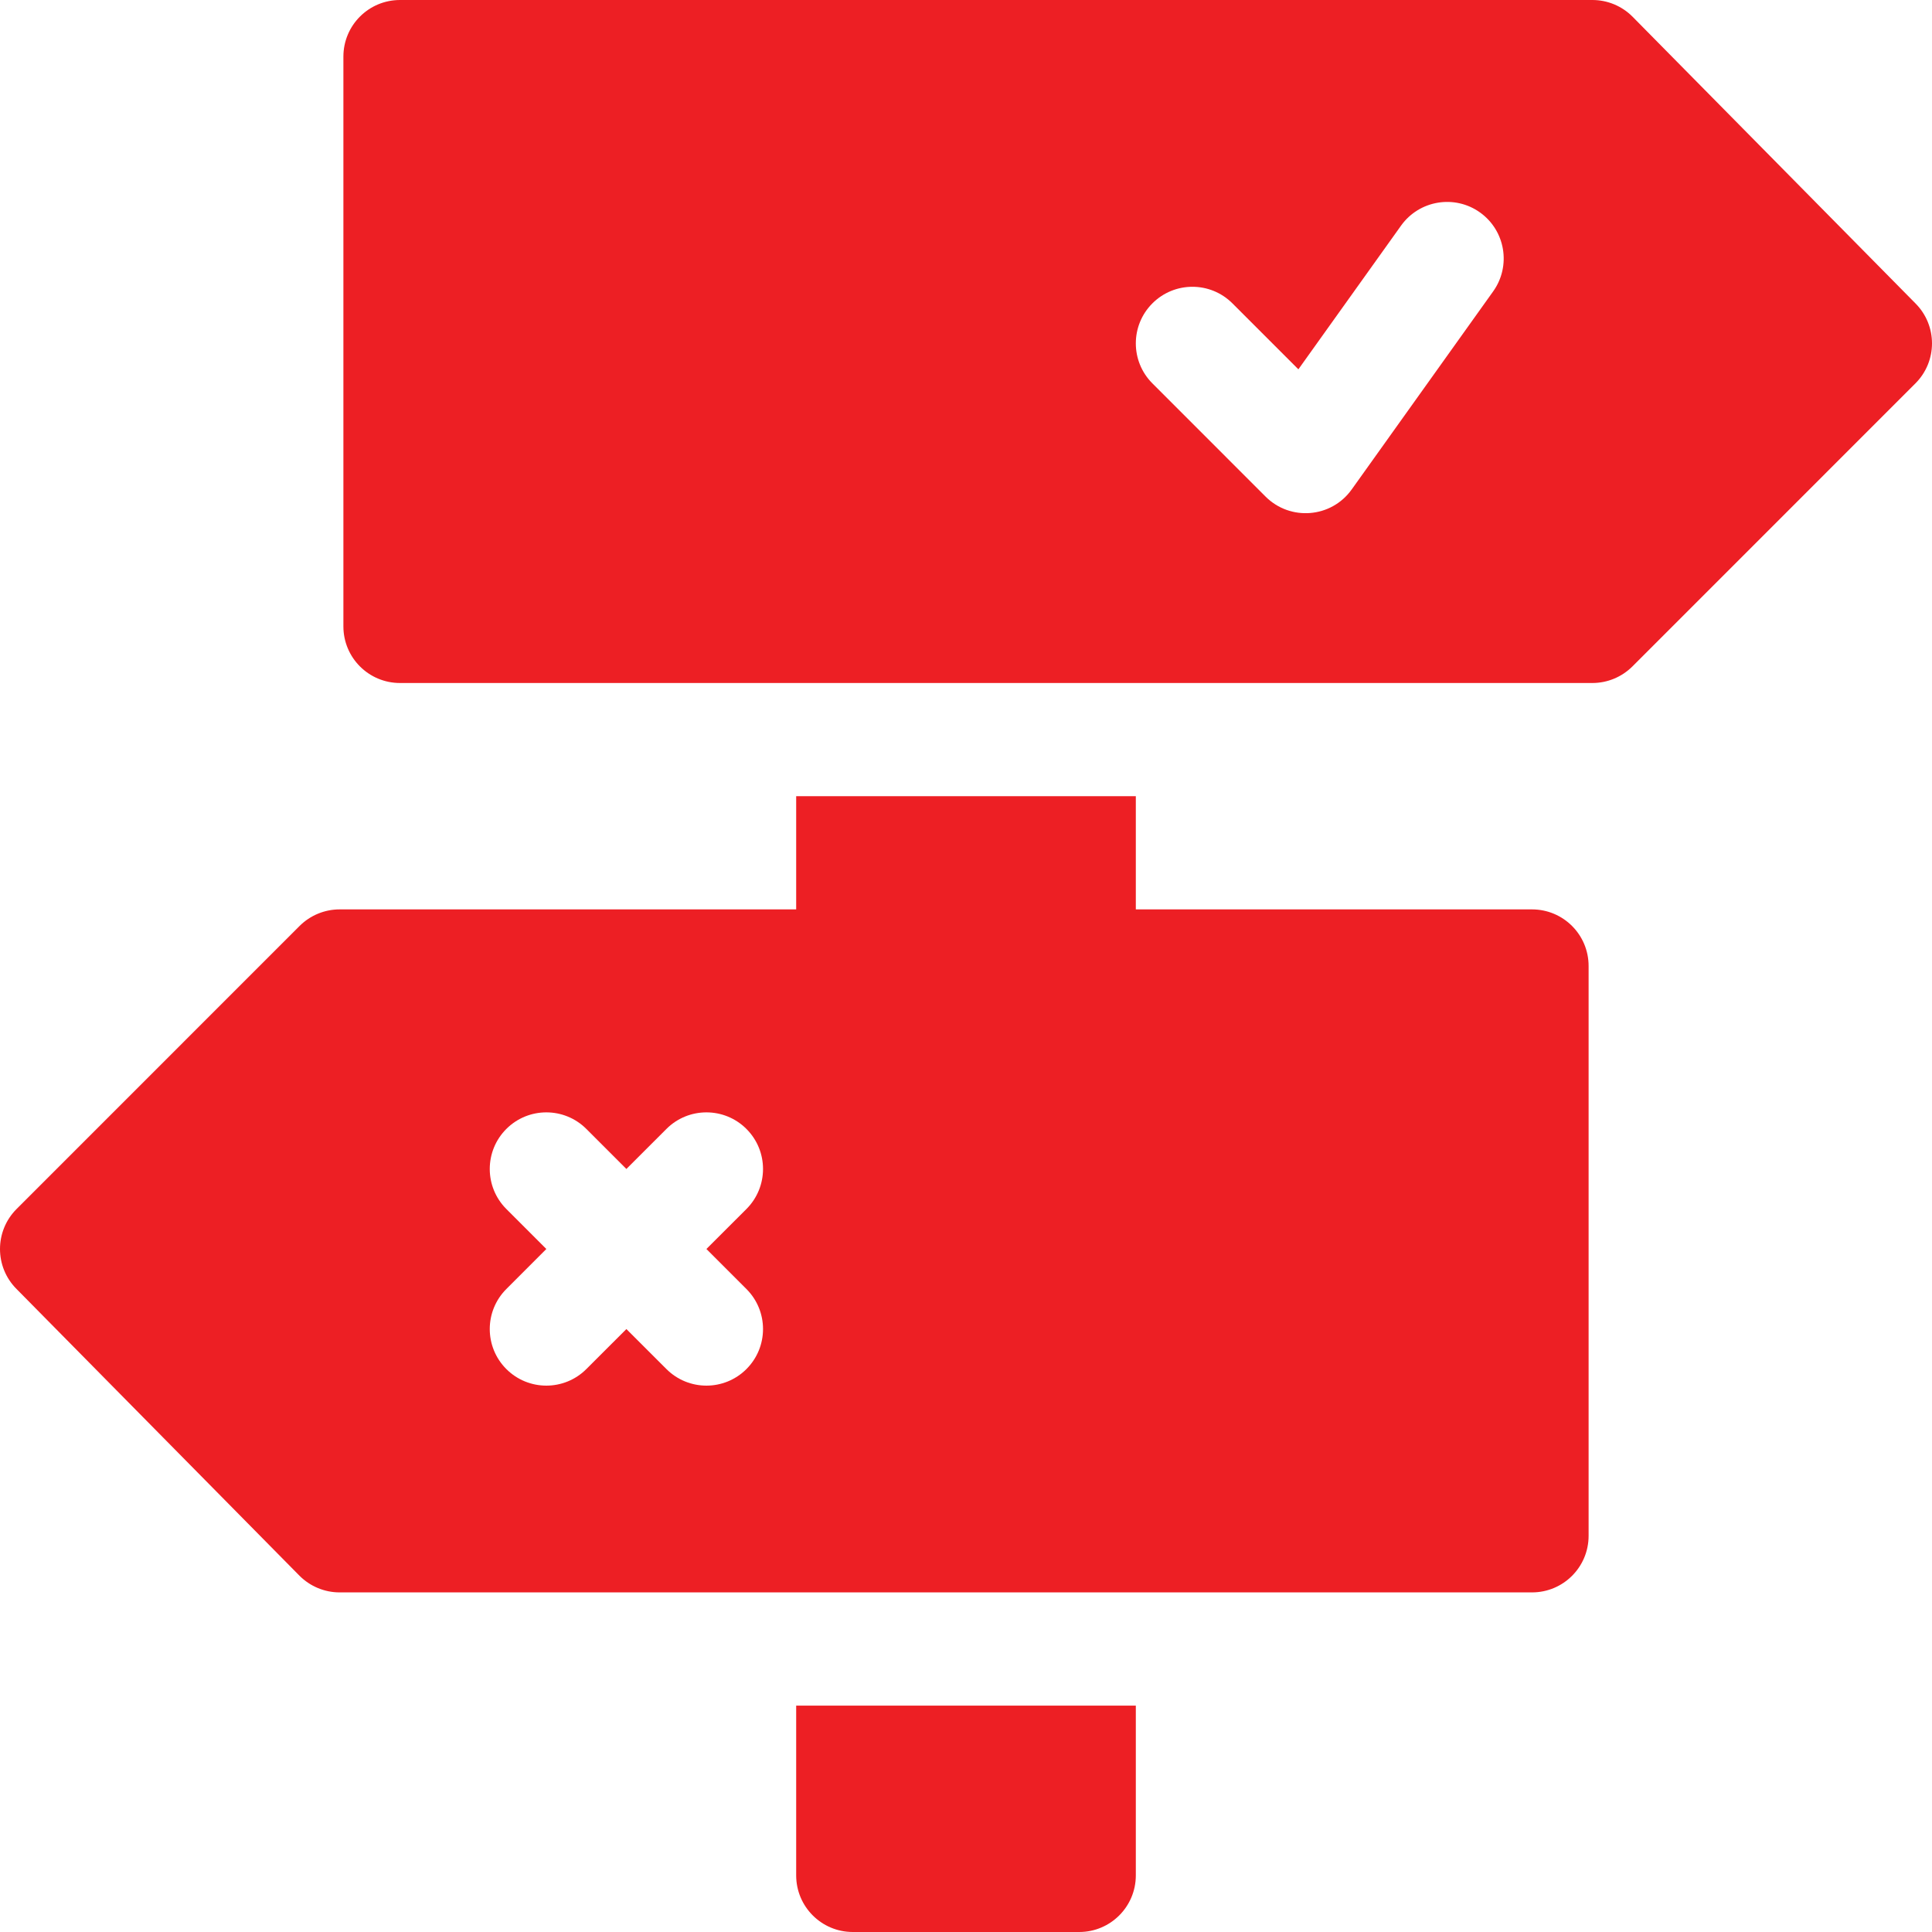
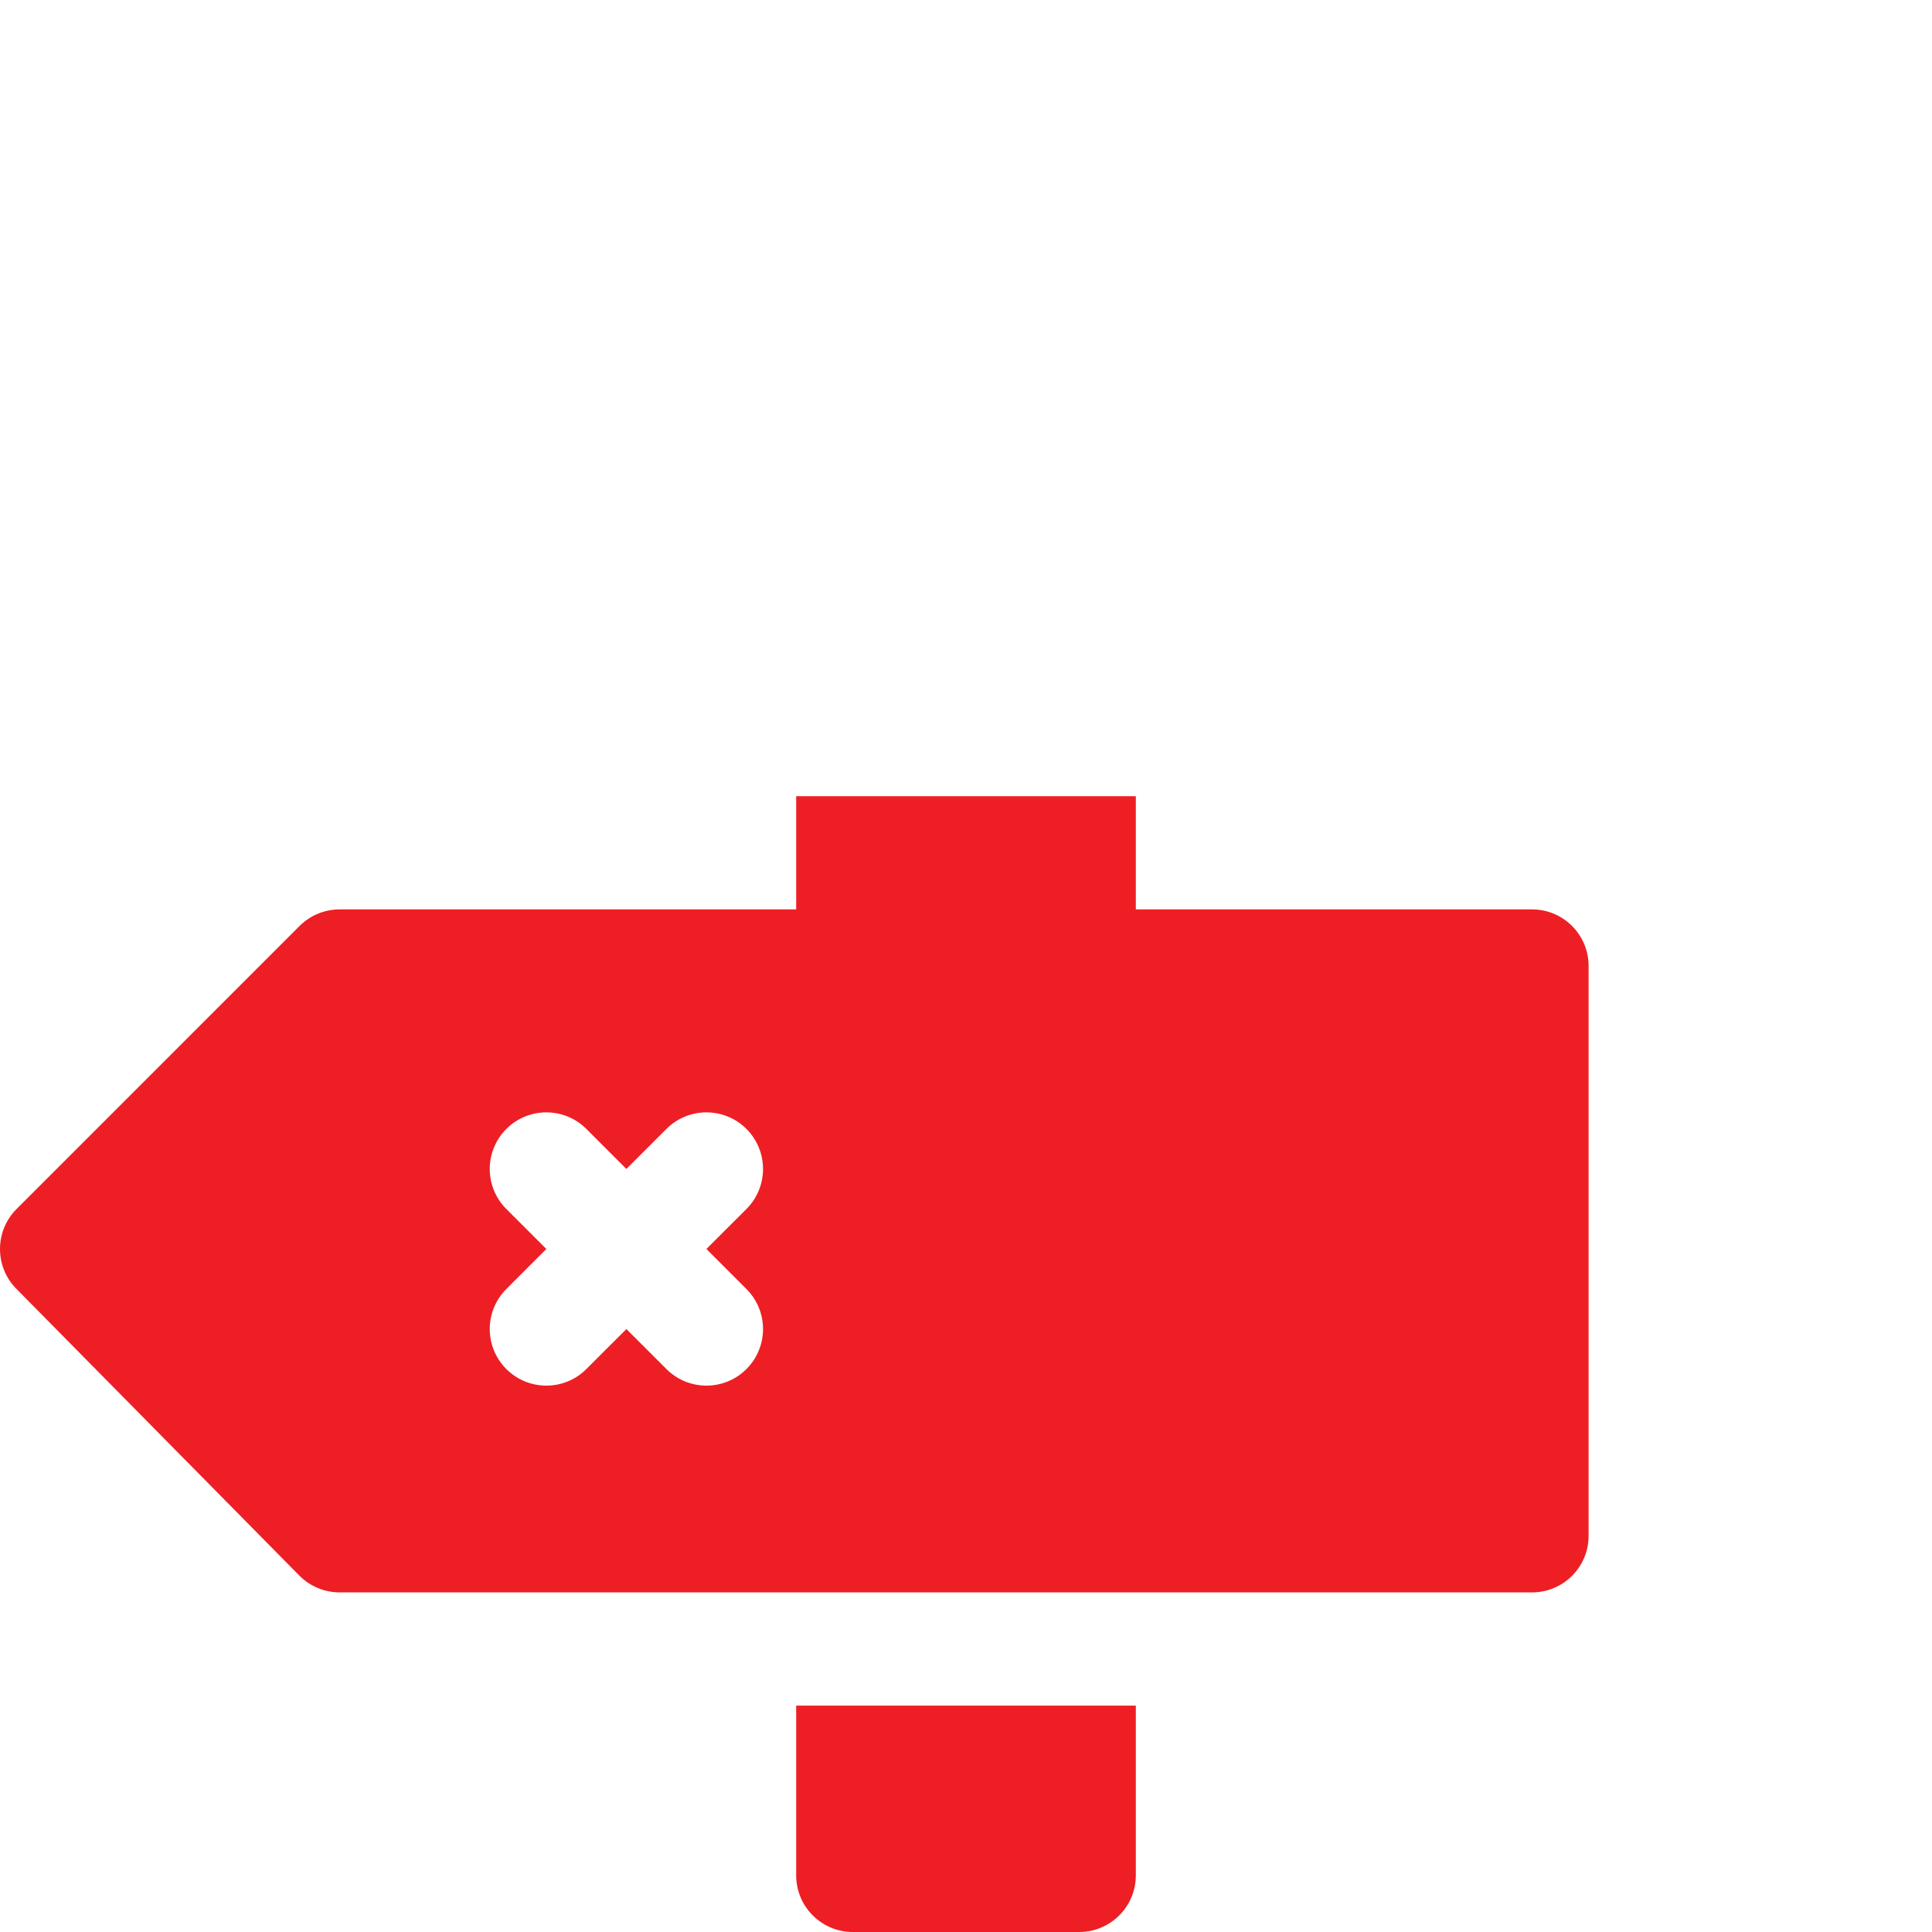
<svg xmlns="http://www.w3.org/2000/svg" width="50" height="50" viewBox="0 0 50 50" fill="none">
-   <path d="M42.247 0.429C41.972 0.154 41.6 0 41.211 0H10.352C9.542 0 8.887 0.655 8.887 1.465V16.211C8.887 17.021 9.542 17.676 10.352 17.676H41.211C41.6 17.676 41.972 17.521 42.247 17.247L49.571 9.922C50.143 9.35 50.143 8.423 49.571 7.851L42.247 0.429ZM38.643 7.541L34.981 12.668C34.452 13.408 33.39 13.489 32.753 12.852L29.824 9.922C29.252 9.35 29.252 8.423 29.824 7.851C30.396 7.279 31.323 7.279 31.895 7.851L33.602 9.558L36.26 5.838C36.732 5.18 37.647 5.03 38.302 5.498C38.96 5.967 39.113 6.883 38.643 7.541Z" fill="#ED1F24" />
  <path d="M20.605 20.605V23.535H8.789C8.4 23.535 8.028 23.69 7.753 23.964L0.429 31.289C-0.143 31.861 -0.143 32.788 0.429 33.36L7.753 40.782C8.028 41.056 8.4 41.211 8.789 41.211H39.648C40.458 41.211 41.113 40.556 41.113 39.746V25C41.113 24.19 40.458 23.535 39.648 23.535H29.395V20.605H20.605ZM19.318 33.36C19.89 33.932 19.89 34.859 19.318 35.431C18.746 36.003 17.819 36.003 17.247 35.431L16.211 34.396L15.175 35.431C14.603 36.003 13.676 36.003 13.104 35.431C12.532 34.859 12.532 33.932 13.104 33.36L14.139 32.324L13.104 31.289C12.532 30.716 12.532 29.789 13.104 29.217C13.676 28.645 14.603 28.645 15.175 29.217L16.211 30.253L17.247 29.217C17.819 28.645 18.746 28.645 19.318 29.217C19.89 29.789 19.89 30.716 19.318 31.289L18.282 32.324L19.318 33.36Z" fill="#ED1F24" />
  <path d="M27.93 50C28.739 50 29.395 49.344 29.395 48.535V44.141H20.605V48.535C20.605 49.344 21.261 50 22.07 50H27.93Z" fill="#ED1F24" />
</svg>